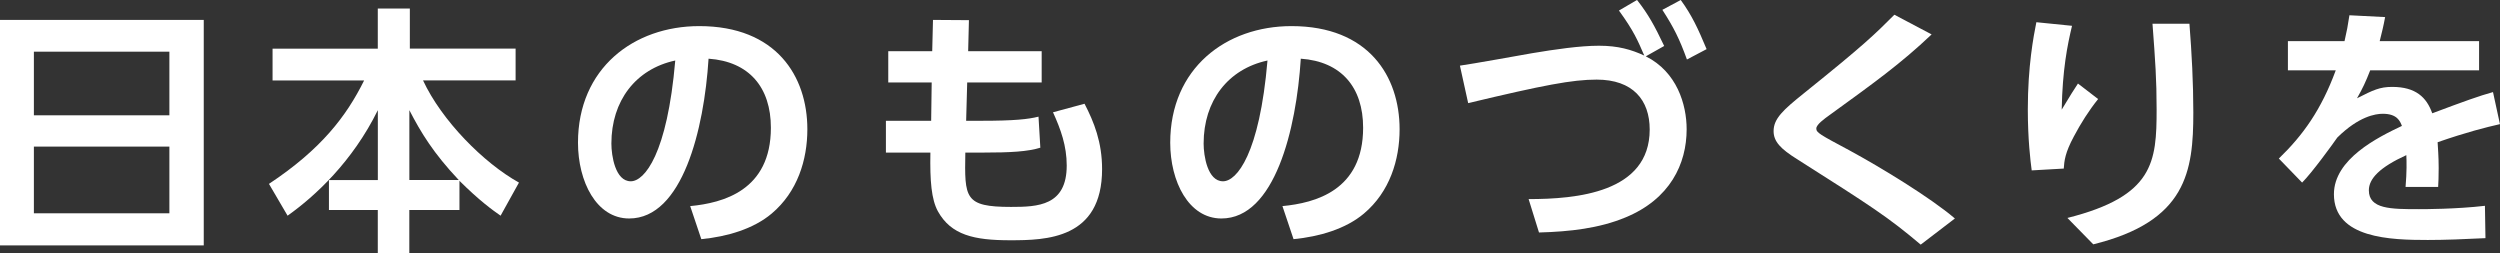
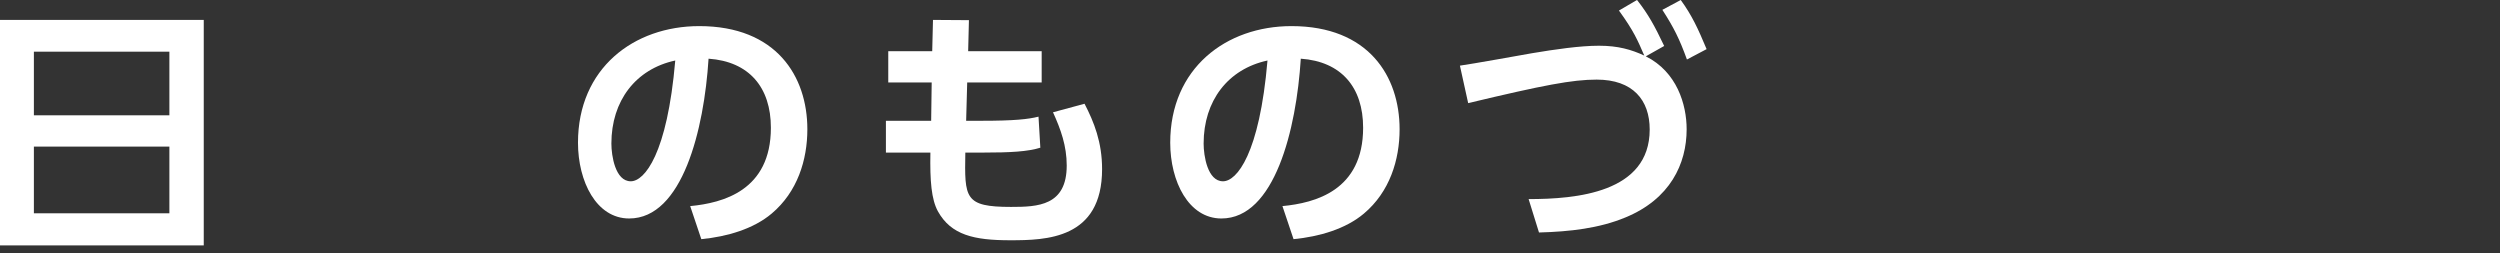
<svg xmlns="http://www.w3.org/2000/svg" id="_レイヤー_2" data-name="レイヤー_2" viewBox="0 0 520.99 52.76">
  <rect x="0" y="0" width="520.99" height="52.76" fill="#333333" stroke="none" />
  <defs>
    <style>
      .cls-1 {
        fill: #fff;
      }
    </style>
  </defs>
  <g id="_文字" data-name="文字">
    <path class="cls-1" d="M42.46,4.15v46.99H0V4.15h42.46ZM7.06,24.03h28.24v-13.26H7.06v13.26ZM7.06,30.55v13.9h28.24v-13.9H7.06Z" />
-     <path class="cls-1" d="M78.74,37.51v-14.55c-5.28,10.72-13.04,17.89-18.81,21.99l-3.88-6.63c10.89-7.22,16.11-14.06,19.83-21.55h-19.08v-6.63h21.93V1.78h6.68v8.35h22.04v6.63h-19.29c3.88,8.35,12.61,17.19,19.99,21.29l-3.83,6.9c-1.62-1.13-4.42-3.13-8.57-7.27v6.09h-10.45v9h-6.57v-9h-10.18v-6.25h10.18ZM95.6,37.51c-5.28-5.6-7.87-9.86-10.29-14.55v14.55h10.29Z" />
    <path class="cls-1" d="M143.84,42.95c6.79-.65,16.81-3.23,16.81-16.33,0-8.41-4.53-13.8-12.99-14.39-.92,14.71-5.44,33.3-16.54,33.3-6.84,0-10.67-7.71-10.67-15.79,0-15.52,11.64-24.3,25.27-24.3,16.06,0,22.53,10.45,22.53,21.5,0,6.36-2.05,13.04-7.44,17.57-3.77,3.18-9.22,4.8-14.66,5.33l-2.32-6.9ZM127.41,29.91c0,2.53.81,7.87,4.04,7.87,2.86,0,7.6-5.66,9.27-25.17-8.25,1.78-13.31,8.41-13.31,17.3Z" />
    <path class="cls-1" d="M217.08,10.67v6.52h-15.52l-.22,7.98h3.23c6.79,0,9.7-.32,11.85-.86l.38,6.47c-2.64.81-6.09,1.02-12.13,1.02h-3.5c-.16,9.48-.22,11.32,9.54,11.32,5.55,0,11.59-.22,11.59-8.62,0-4.1-1.24-7.54-2.86-11.1l6.57-1.78c1.99,3.83,3.66,8.03,3.66,13.63,0,14.6-11.69,14.82-19.18,14.82s-12.29-1.08-15.04-6.04c-1.35-2.48-1.67-6.3-1.56-12.23h-9.27v-6.63h9.43l.11-7.98h-9.05v-6.52h9.16l.16-6.52,7.49.05-.16,6.47h15.3Z" />
    <path class="cls-1" d="M267.26,42.95c6.79-.65,16.81-3.23,16.81-16.33,0-8.41-4.53-13.8-12.99-14.39-.92,14.71-5.44,33.3-16.54,33.3-6.84,0-10.67-7.71-10.67-15.79,0-15.52,11.64-24.3,25.27-24.3,16.06,0,22.53,10.45,22.53,21.5,0,6.36-2.05,13.04-7.44,17.57-3.77,3.18-9.22,4.8-14.66,5.33l-2.32-6.9ZM250.83,29.91c0,2.53.81,7.87,4.04,7.87,2.86,0,7.6-5.66,9.27-25.17-8.25,1.78-13.31,8.41-13.31,17.3Z" />
    <path class="cls-1" d="M318.57,41.49c9.86,0,25.22-1.29,25.22-14.5,0-6.14-3.5-10.4-11.05-10.4-5.06,0-10.99,1.13-26.78,4.9l-1.72-7.81c2.37-.32,12.88-2.21,15.03-2.59,4.85-.81,9.97-1.56,13.96-1.56s6.74.81,9.43,2.05c-1.35-3.13-2.21-5.17-5.28-9.38l3.77-2.21c2.37,3.02,3.66,5.39,5.66,9.59l-3.83,2.16c6.47,3.23,8.51,10.02,8.51,15.2,0,7.22-3.45,14.55-12.77,18.38-5.44,2.26-11.59,2.96-18,3.13l-2.16-6.95ZM350.26,0c2.32,3.18,3.61,5.98,5.39,10.24l-4.1,2.16c-1.56-4.31-2.75-6.68-5.12-10.35l3.83-2.05Z" />
-     <path class="cls-1" d="M400.27,50.98c-6.84-5.77-10.18-7.92-25.81-17.84-3.34-2.1-4.85-3.61-4.85-5.82,0-2.59,1.99-4.42,6.36-7.92,12.61-10.13,14.71-12.23,18.81-16.33l7.76,4.1c-6.47,6.14-12.13,10.18-21.12,16.7-1.29.92-2.91,2.1-2.91,2.91,0,.86.7,1.24,6.95,4.58,6.25,3.39,16.76,9.75,21.93,14.17l-7.11,5.44Z" />
-     <path class="cls-1" d="M431.8,5.39c-.97,4.04-1.99,9.16-2.15,17.46,2.1-3.45,2.32-3.83,3.39-5.44l4.2,3.23c-1.94,2.42-3.61,5.07-5.06,7.81-1.83,3.39-1.99,5.07-2.1,6.68l-6.68.38c-.27-1.99-.81-6.52-.81-12.72,0-9,1.19-15.2,1.78-18.16l7.44.75ZM456.27,4.96c.48,6.14.81,12.29.81,18.48,0,12.29-1.4,22.69-20.85,27.48l-5.39-5.5c18-4.53,18.59-11.64,18.59-22.63,0-6.25-.27-9.92-.86-17.84h7.71Z" />
-     <path class="cls-1" d="M516.63,8.57v6.09h-22.69c-.97,2.48-1.56,3.72-2.75,5.82,3.39-1.72,4.74-2.37,7.33-2.37,4.9,0,7.17,2.16,8.35,5.5,6.74-2.53,9.75-3.61,12.66-4.42l1.45,6.68c-2.86.65-6.95,1.67-12.99,3.77.05,1.13.22,2.8.22,5.39,0,1.78-.05,3.02-.11,3.93h-6.79c.27-3.13.22-5.39.16-6.63-5.55,2.53-7.81,4.9-7.81,7.33,0,3.93,4.63,3.93,10.45,3.93.97,0,7.76,0,13.74-.7l.11,6.74c-4.26.22-8.57.38-12.02.38-7.6,0-19.56-.27-19.56-9.54,0-7.33,9.16-11.86,14.17-14.23-.38-.97-.97-2.53-3.99-2.53-1.51,0-5.01.54-9.48,4.96-1.13,1.62-5.28,7.33-7.33,9.38l-4.85-5.01c5.07-4.9,8.84-10.18,11.86-18.38h-9.97v-6.09h11.8c.48-2.1.7-3.23,1.02-5.39l7.44.38c-.38,2.05-.65,3.07-1.13,5.01h20.69Z" />
  </g>
</svg>